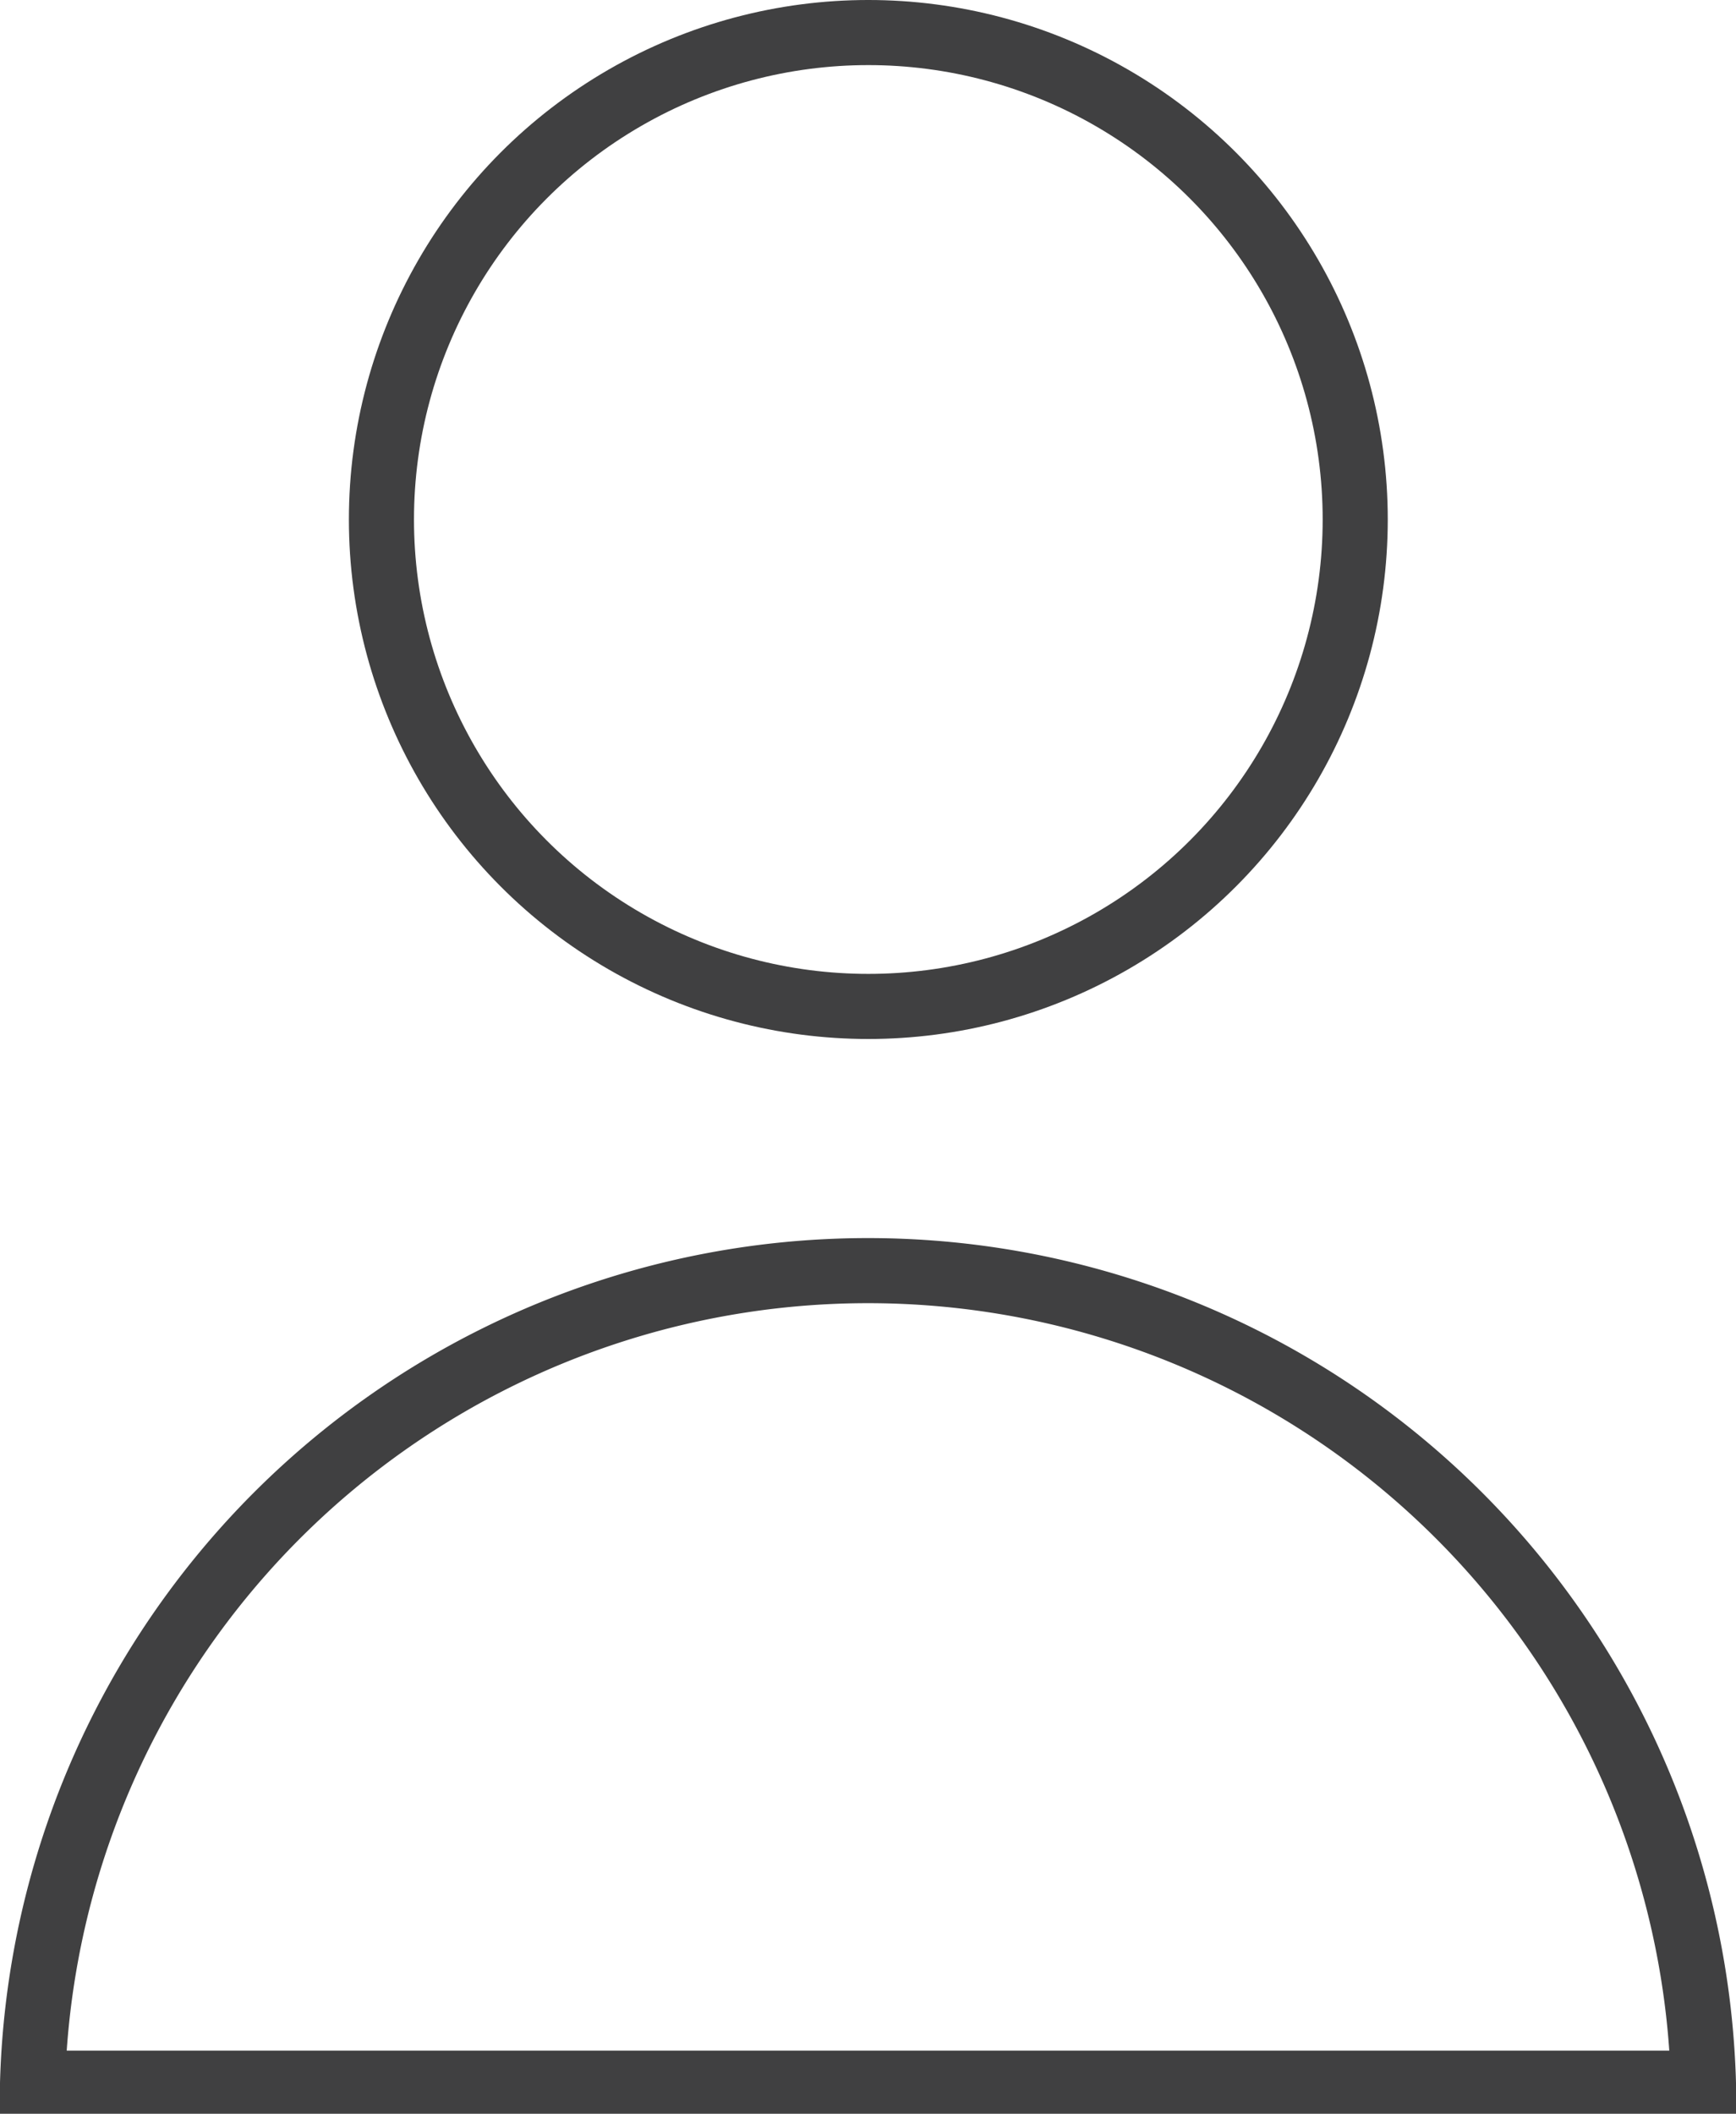
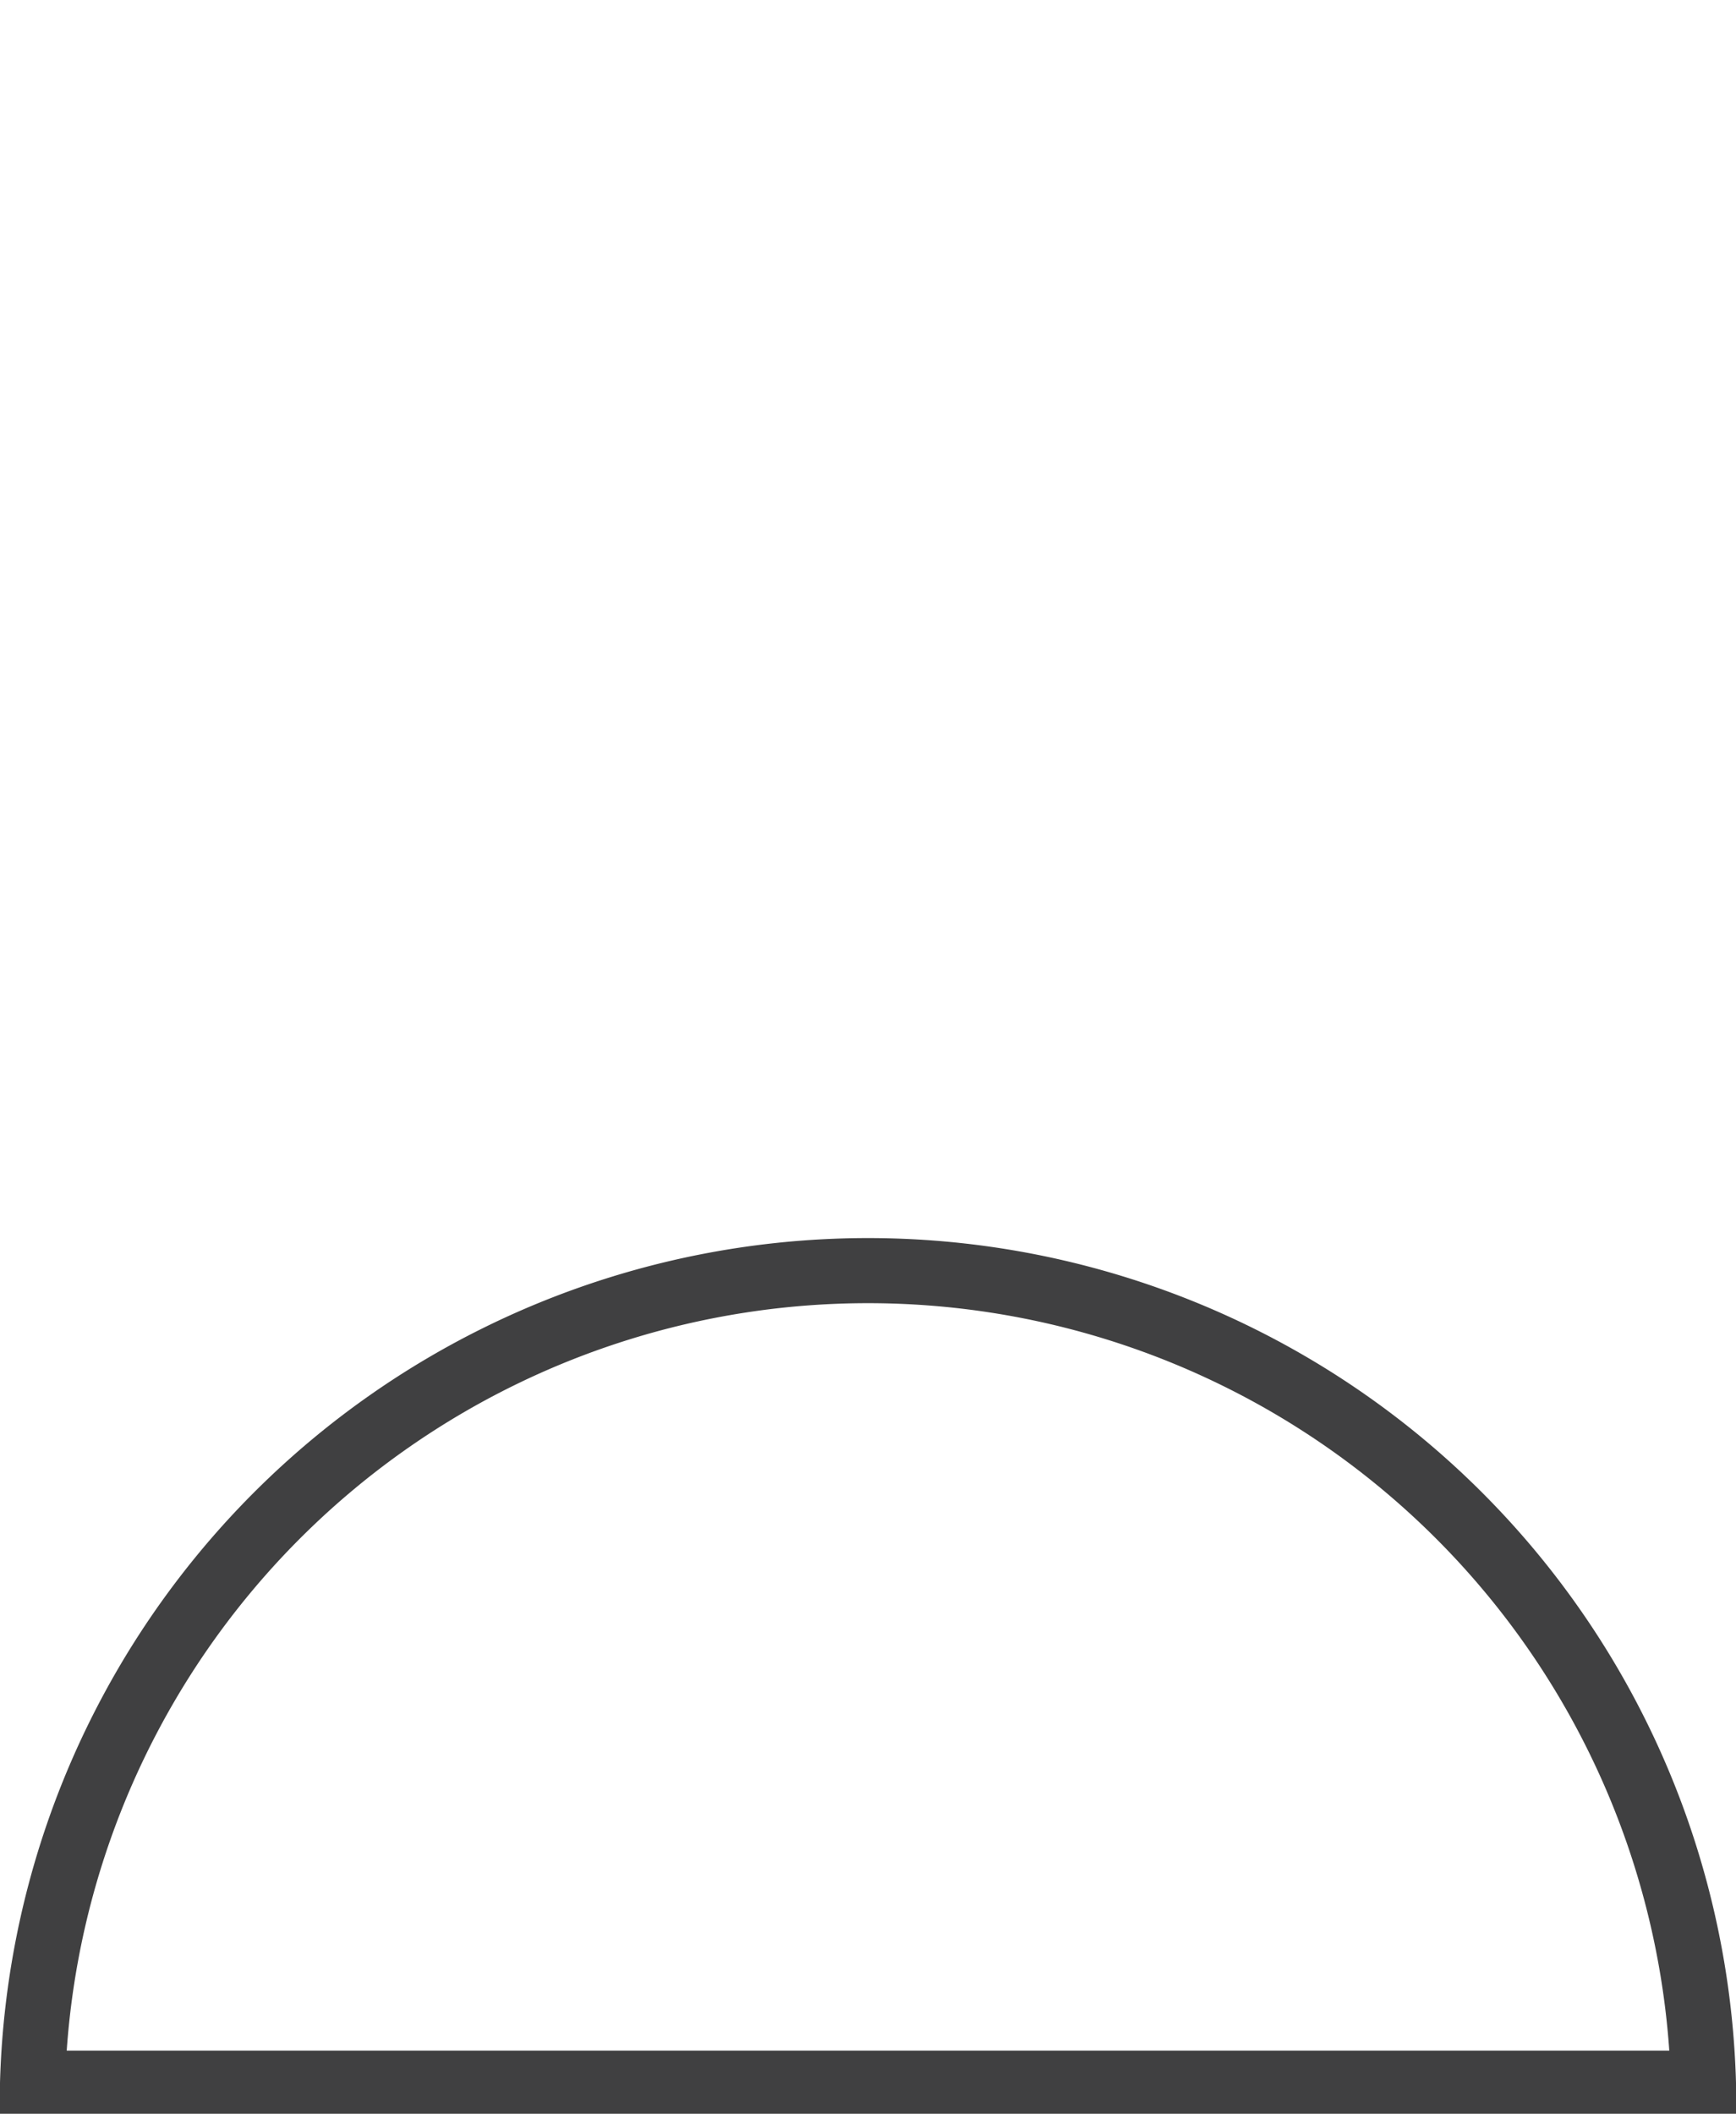
<svg xmlns="http://www.w3.org/2000/svg" viewBox="0 0 26.67 32.47">
  <title>ico-cuenta</title>
  <g id="fb9c2a80-d803-4c24-ae21-49264996b857" data-name="Capa 2">
    <g id="a232c34f-df17-4efb-9330-309ff84b2f8e" data-name="cabecera-superior">
-       <circle cx="13.34" cy="7.98" r="7.48" fill="none" stroke="#404041" stroke-miterlimit="10" />
      <path d="M26.17,32h0A12.84,12.84,0,0,0,.5,32H26.17Z" fill="none" stroke="#404041" stroke-miterlimit="10" />
    </g>
  </g>
</svg>